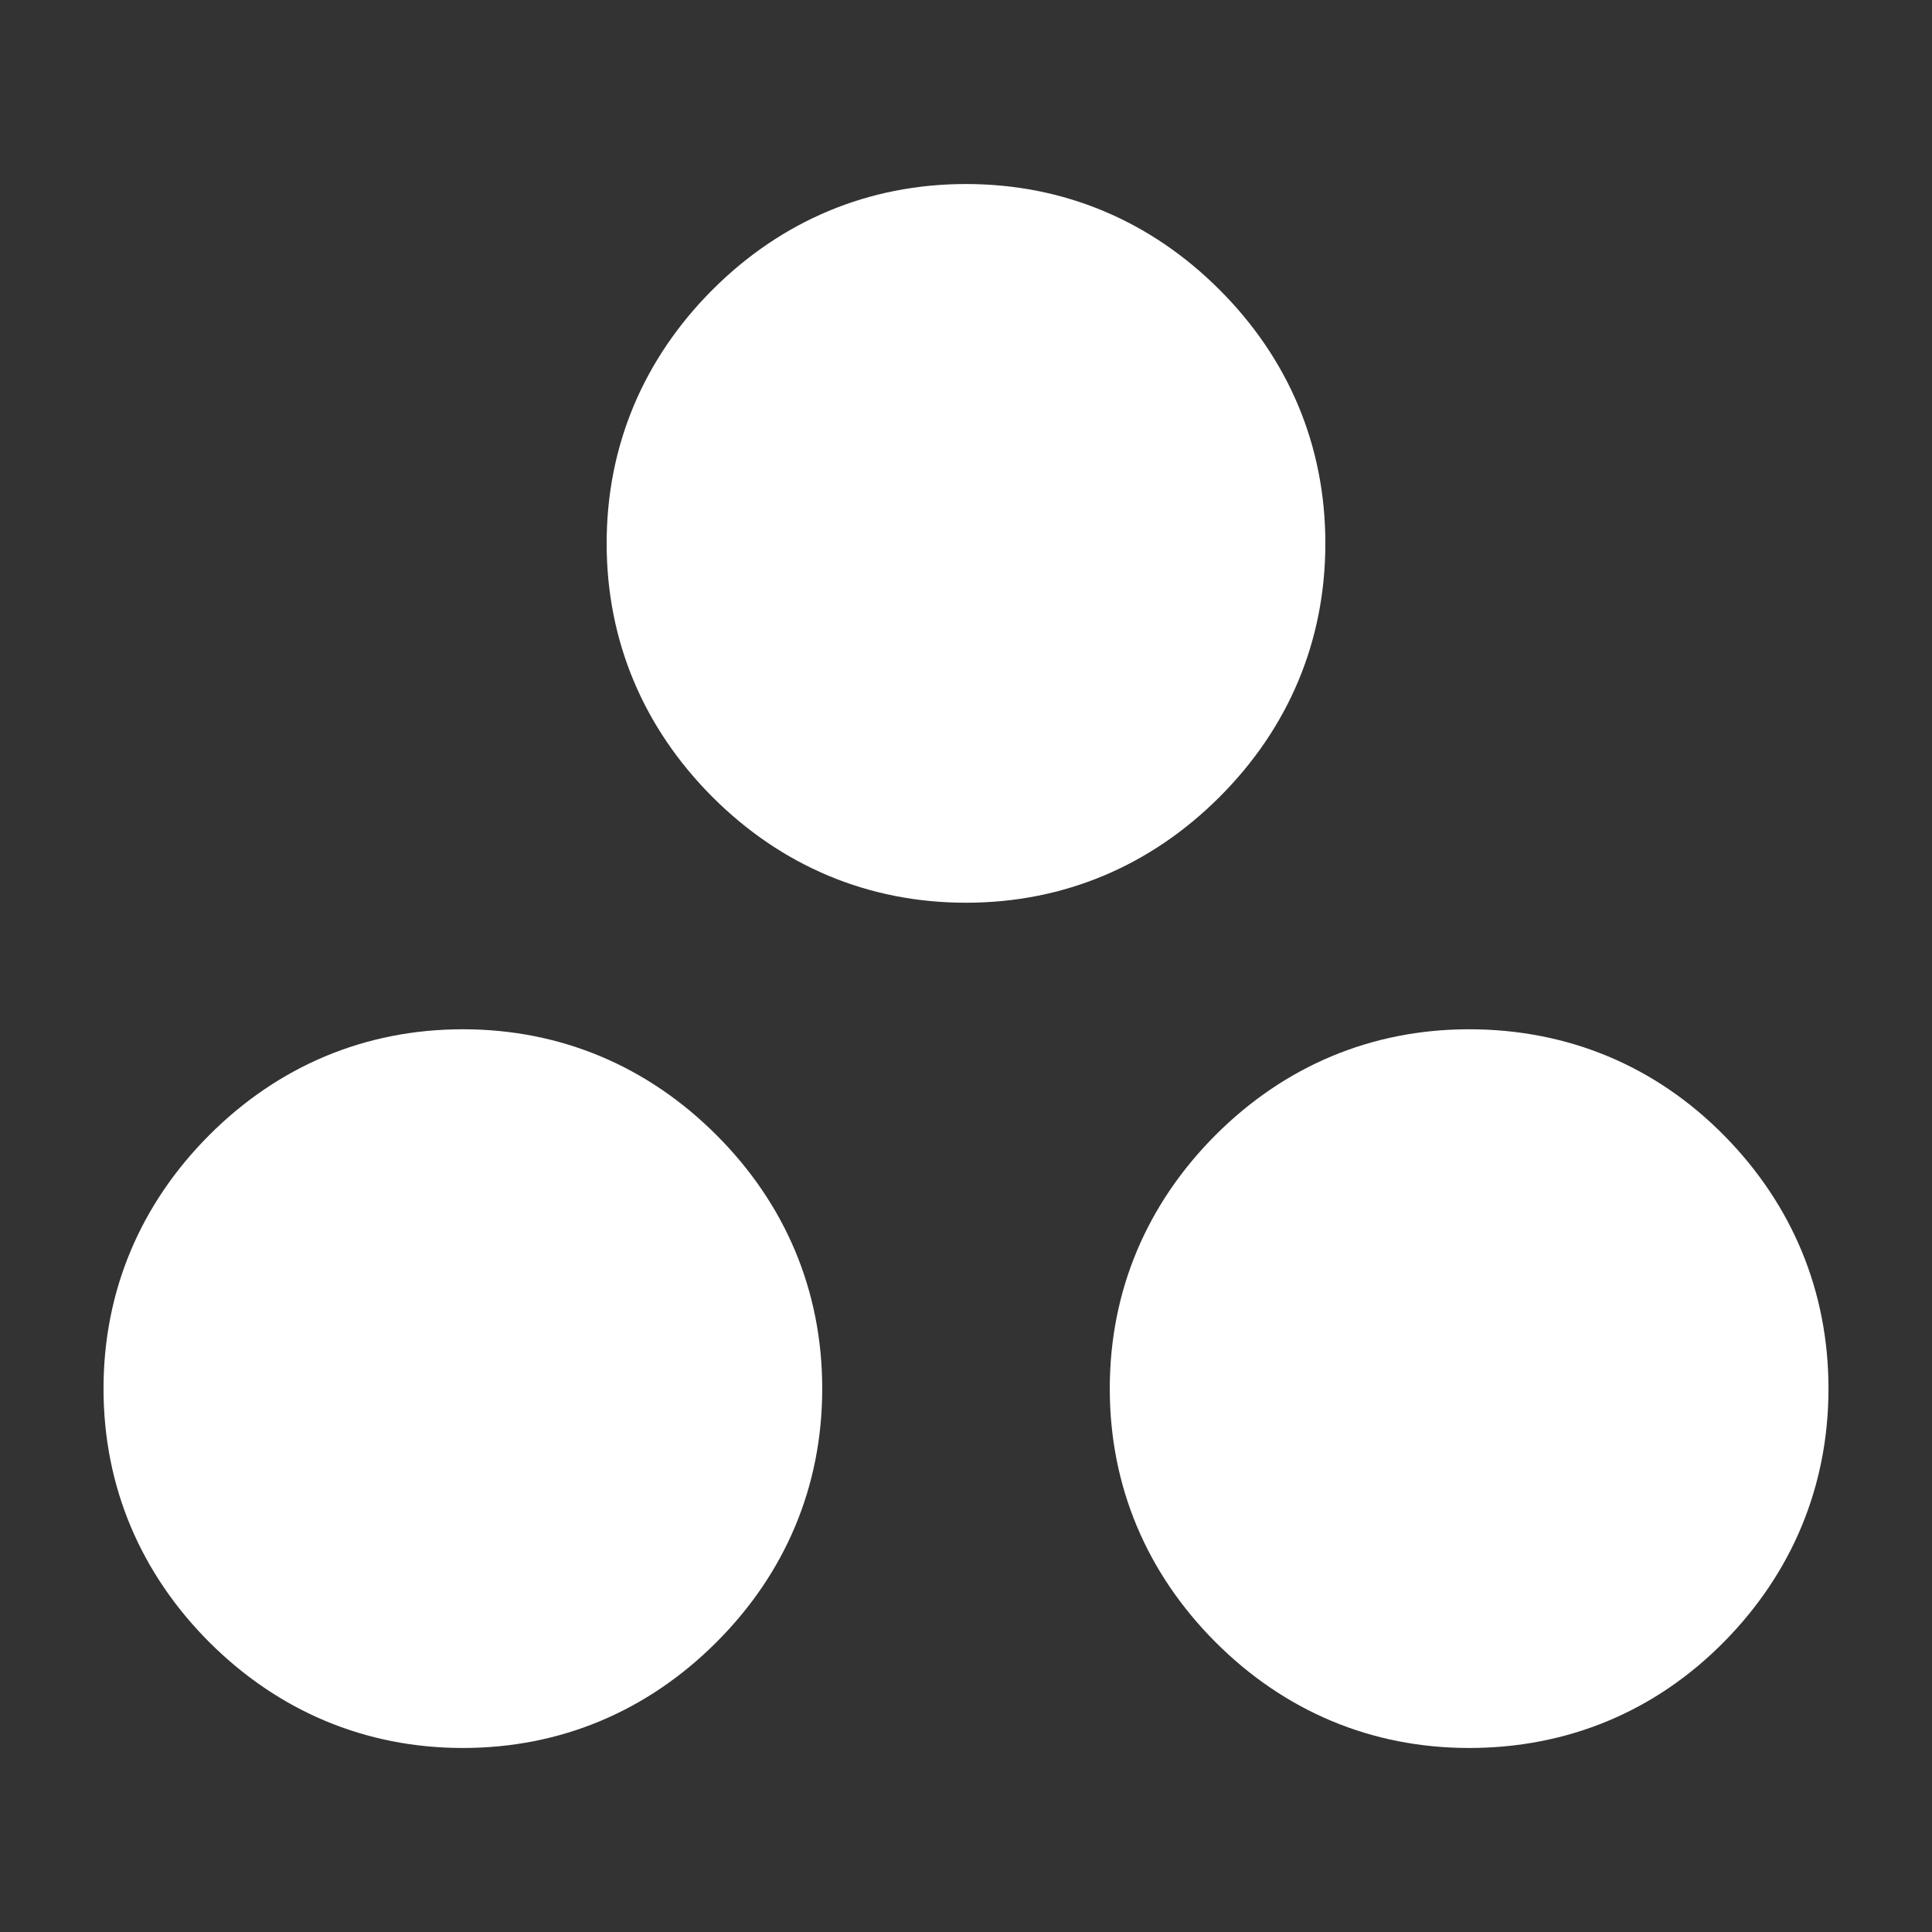
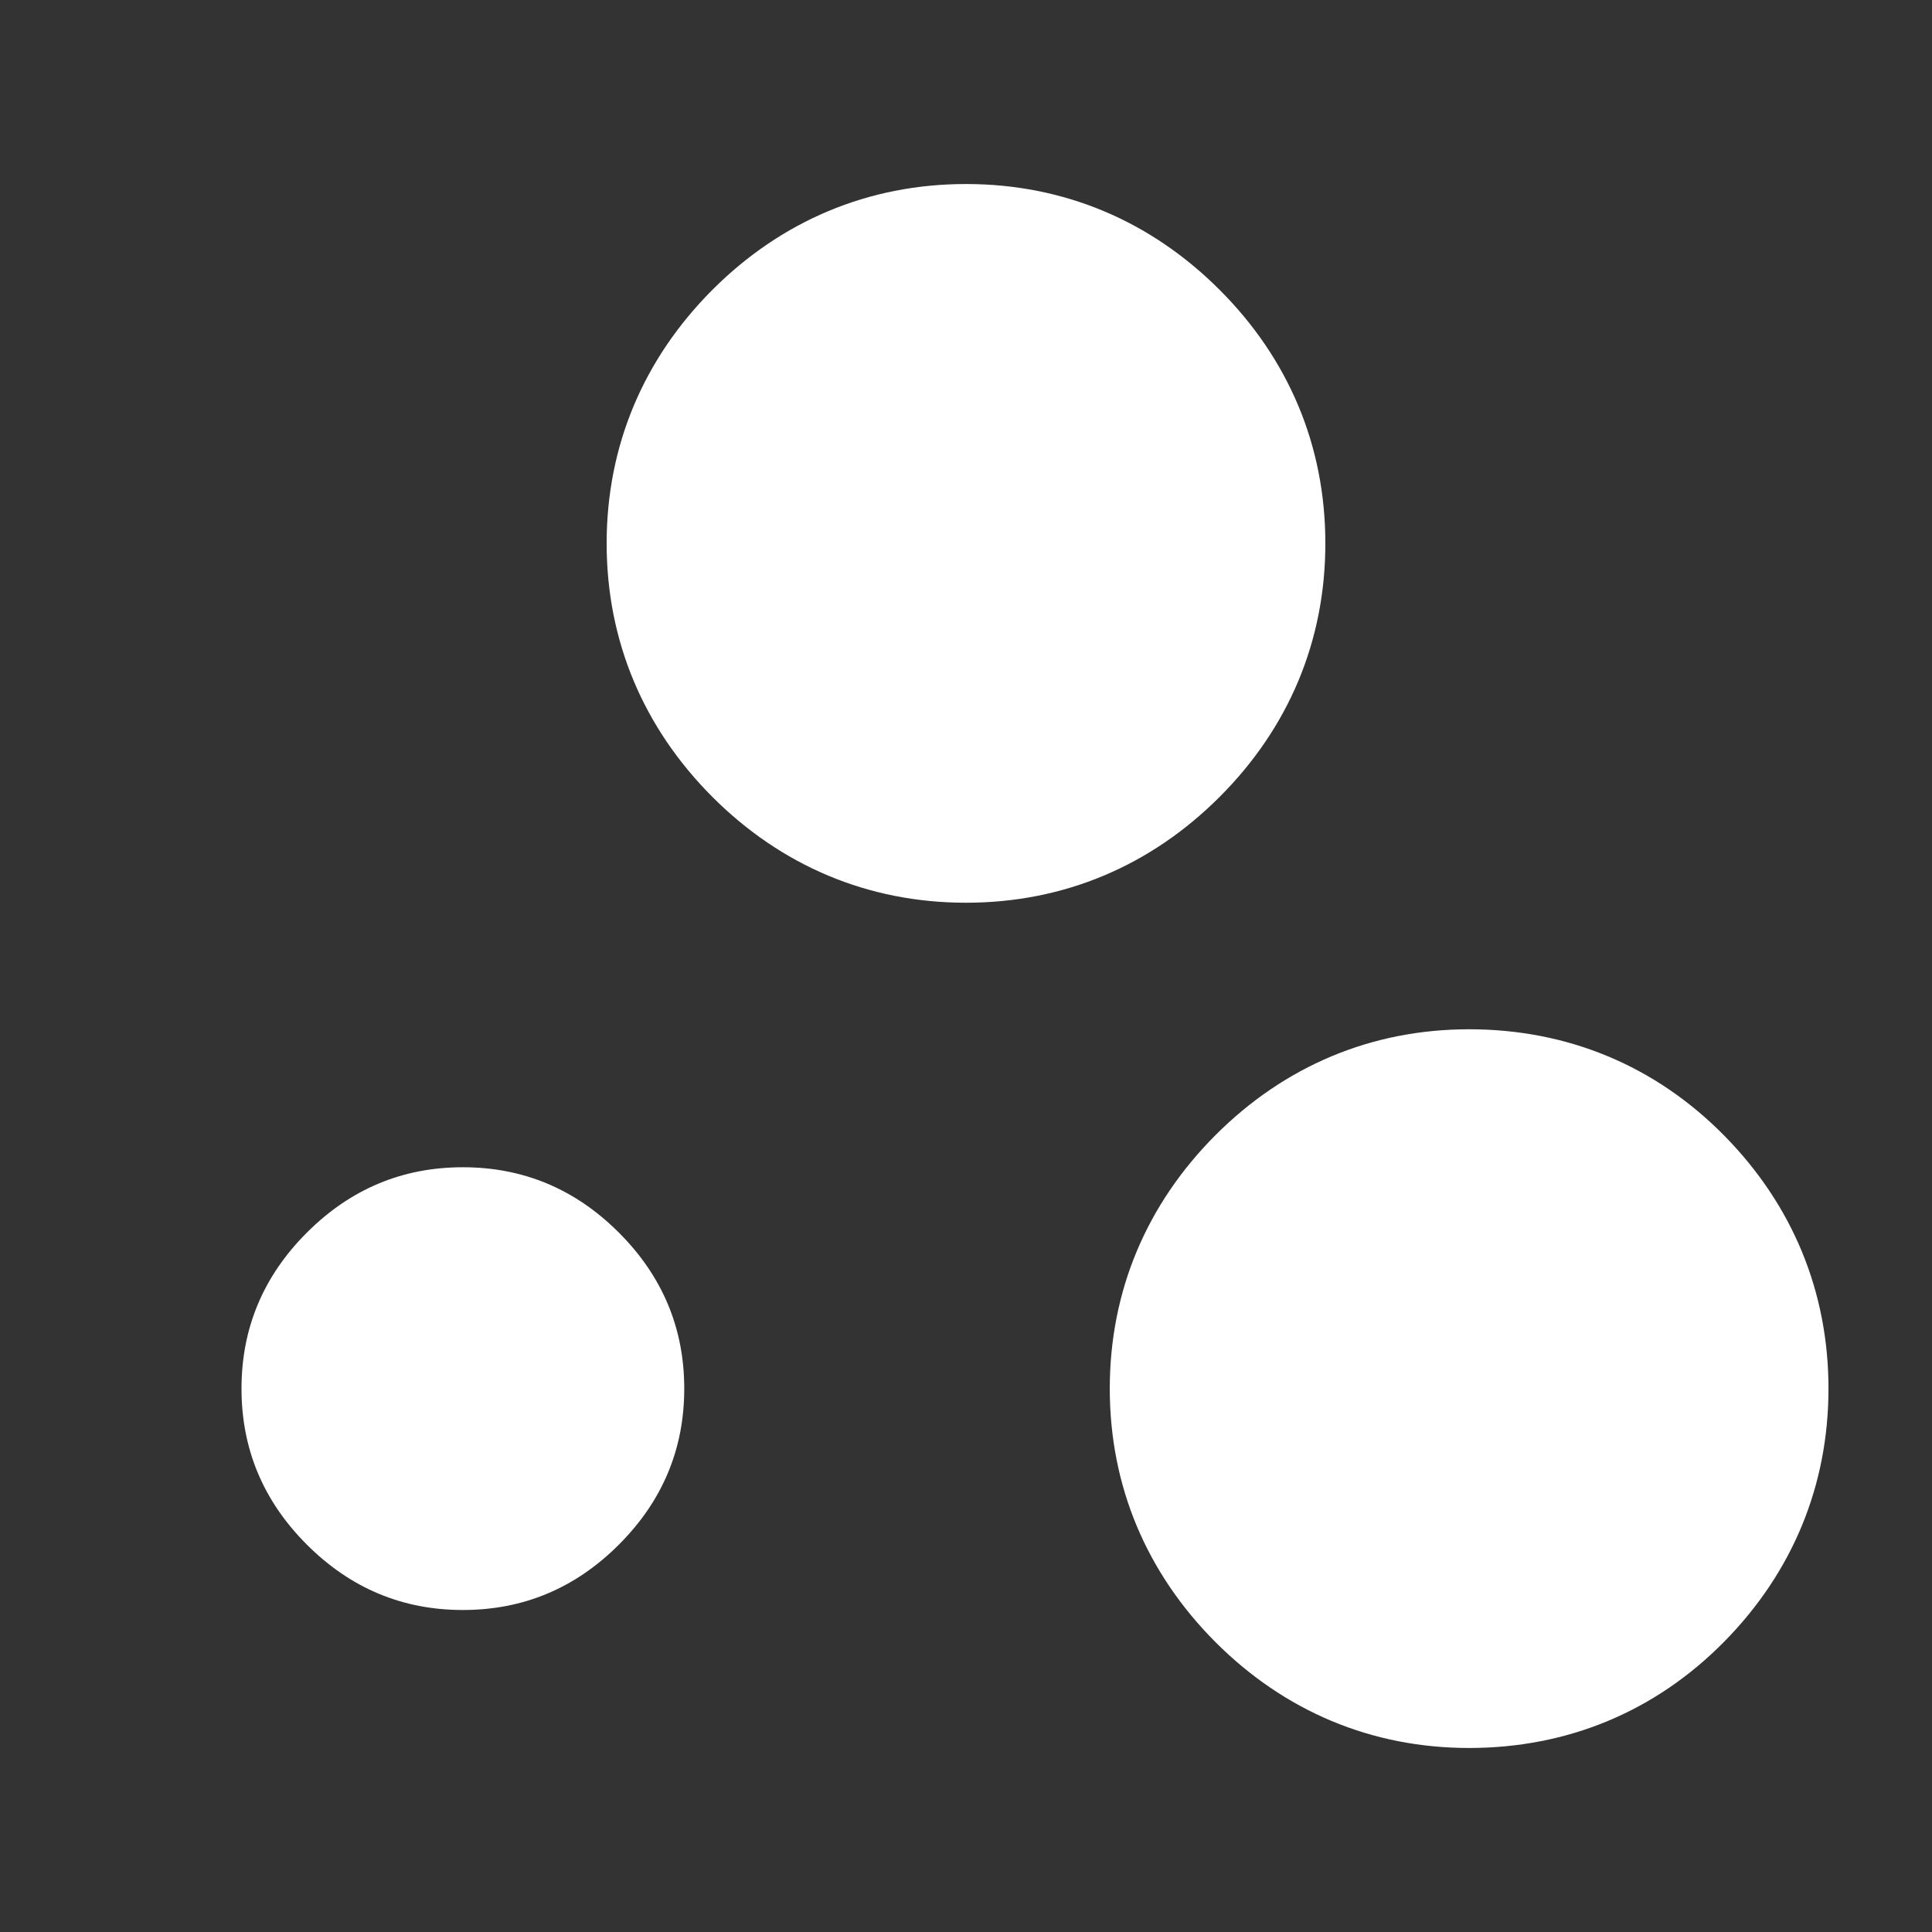
<svg xmlns="http://www.w3.org/2000/svg" width="12" height="12" viewBox="0 0 12 12" fill="none">
  <rect x="0" y="0" width="12" height="12" fill="#333333" stroke="none" />
  <path d="M2.875 10C2.5 10 2.177 9.865 1.906 9.594C1.635 9.323 1.5 9 1.5 8.625C1.5 8.25 1.635 7.927 1.906 7.656C2.177 7.385 2.5 7.25 2.875 7.25C3.25 7.25 3.573 7.385 3.844 7.656C4.115 7.927 4.25 8.25 4.25 8.625C4.25 9 4.115 9.323 3.844 9.594C3.573 9.865 3.25 10 2.875 10ZM9.125 10C8.75 10 8.427 9.865 8.156 9.594C7.885 9.323 7.75 9 7.75 8.625C7.75 8.25 7.885 7.927 8.156 7.656C8.427 7.385 8.75 7.25 9.125 7.25C9.508 7.25 9.833 7.385 10.1 7.656C10.367 7.927 10.5 8.25 10.5 8.625C10.5 9 10.367 9.323 10.1 9.594C9.833 9.865 9.508 10 9.125 10ZM6 4.75C5.625 4.75 5.302 4.615 5.031 4.344C4.76 4.073 4.625 3.75 4.625 3.375C4.625 3 4.76 2.677 5.031 2.406C5.302 2.135 5.625 2 6 2C6.375 2 6.698 2.135 6.969 2.406C7.24 2.677 7.375 3 7.375 3.375C7.375 3.75 7.24 4.073 6.969 4.344C6.698 4.615 6.375 4.75 6 4.75Z" fill="white" />
-   <path d="M2.875 10.857C2.267 10.857 1.728 10.627 1.3 10.2C0.873 9.772 0.643 9.233 0.643 8.625C0.643 8.017 0.873 7.478 1.3 7.05C1.728 6.622 2.267 6.393 2.875 6.393C3.483 6.393 4.022 6.622 4.45 7.05C4.878 7.478 5.107 8.017 5.107 8.625C5.107 9.233 4.878 9.772 4.45 10.2C4.022 10.628 3.483 10.857 2.875 10.857Z" fill="white" />
  <path d="M9.125 10.857C8.517 10.857 7.978 10.628 7.55 10.2C7.123 9.772 6.893 9.233 6.893 8.625C6.893 8.017 7.123 7.478 7.55 7.05C7.978 6.622 8.517 6.393 9.125 6.393C9.736 6.393 10.282 6.619 10.711 7.055C11.133 7.484 11.357 8.022 11.357 8.625C11.357 9.228 11.133 9.766 10.711 10.195C10.282 10.631 9.736 10.857 9.125 10.857Z" fill="white" />
  <path d="M6 5.607C5.392 5.607 4.853 5.378 4.425 4.95C3.998 4.522 3.768 3.983 3.768 3.375C3.768 2.767 3.998 2.228 4.425 1.8C4.853 1.372 5.393 1.143 6 1.143C6.608 1.143 7.147 1.372 7.575 1.8C8.003 2.228 8.232 2.767 8.232 3.375C8.232 3.983 8.003 4.522 7.575 4.95C7.147 5.378 6.608 5.607 6 5.607Z" fill="white" />
</svg>